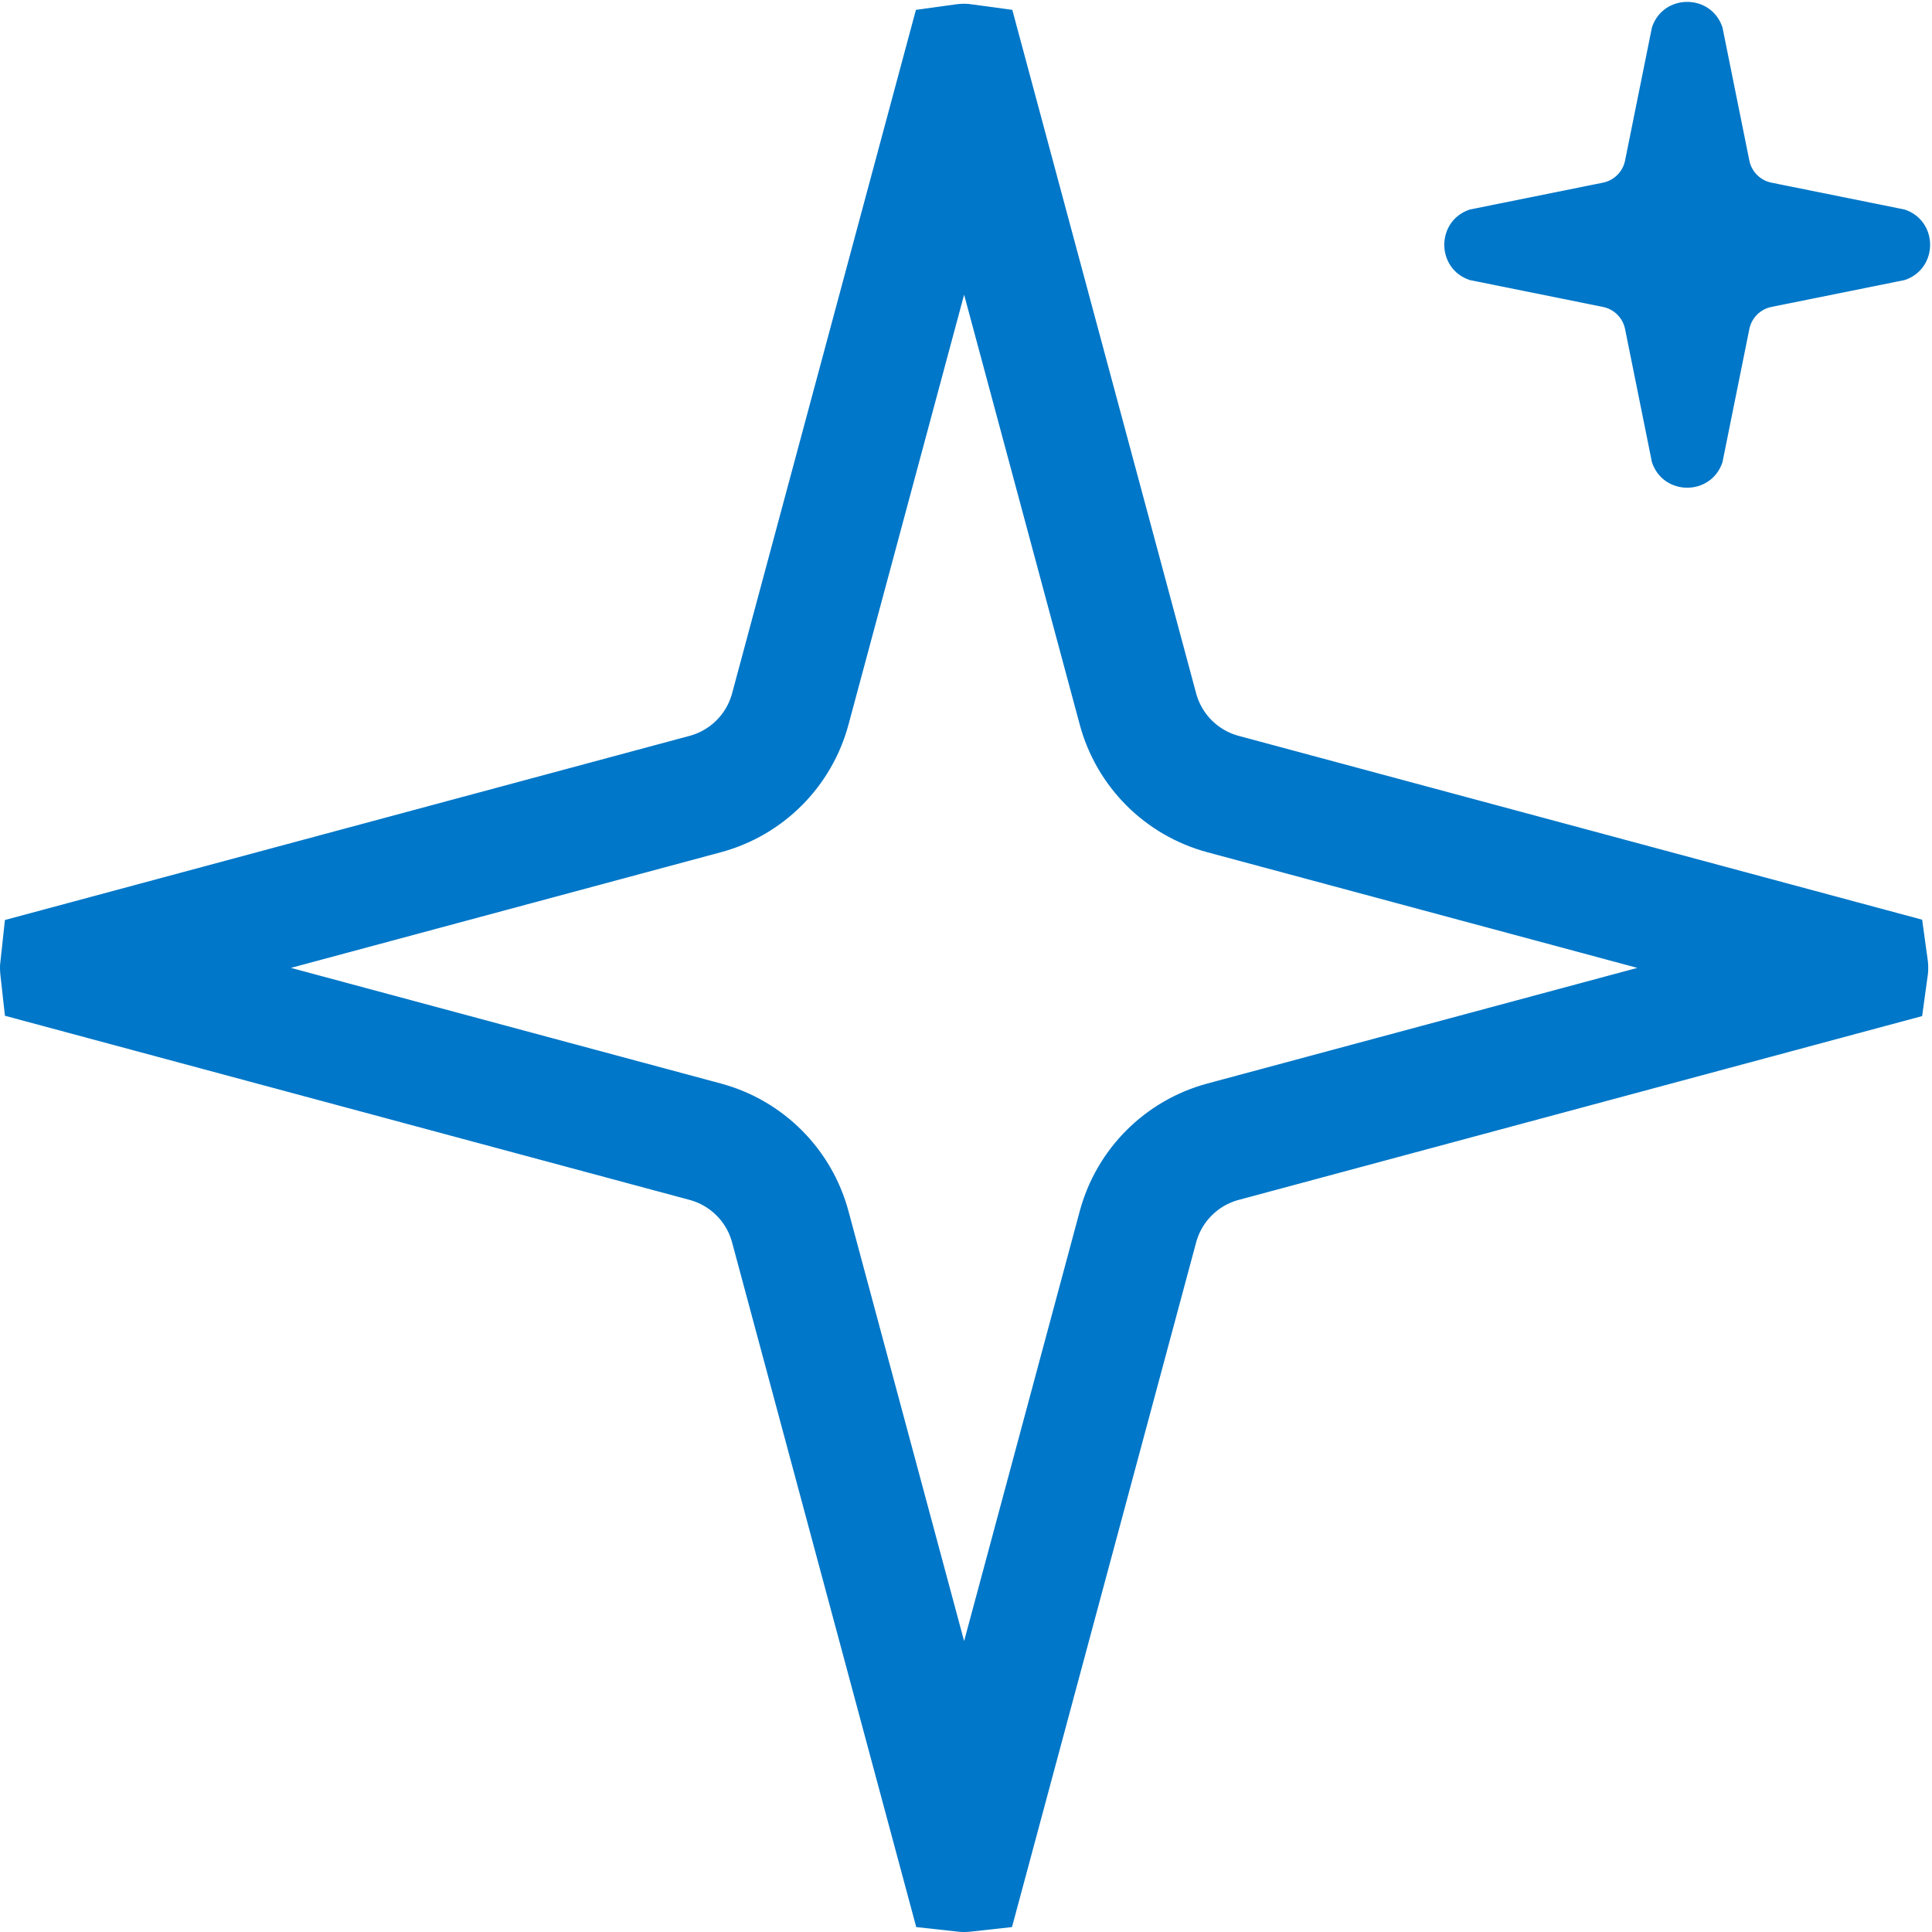
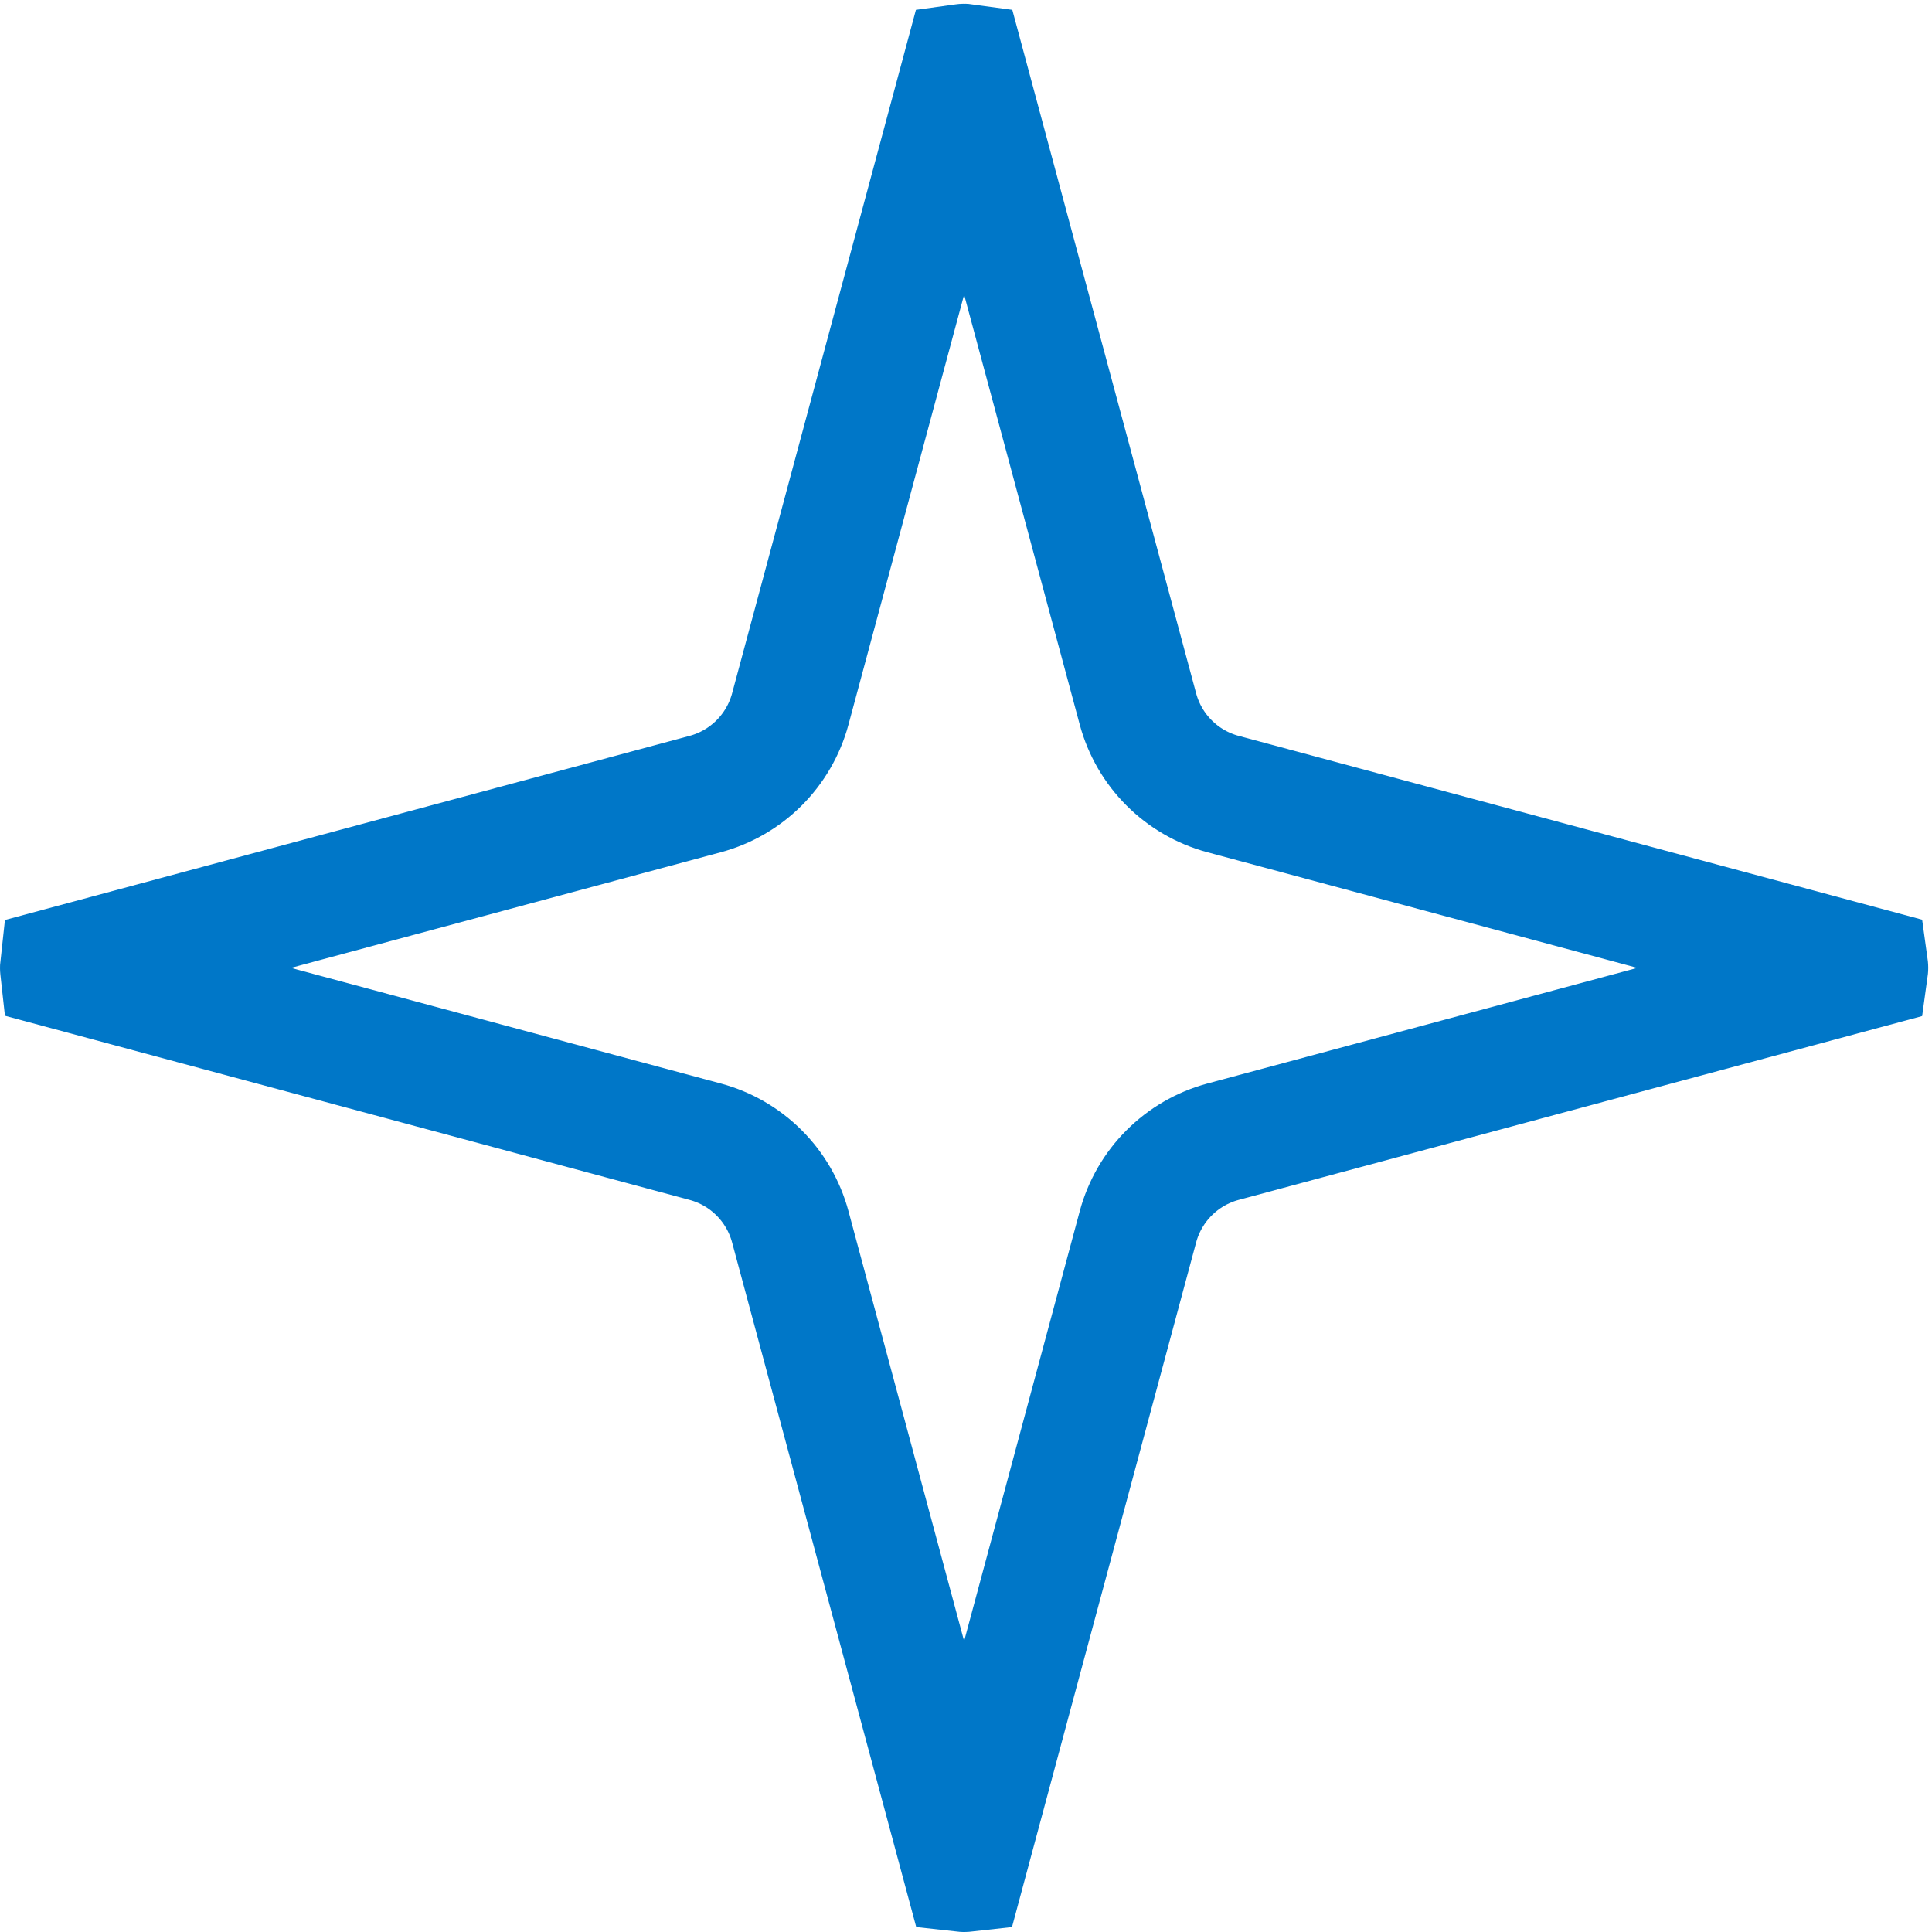
<svg xmlns="http://www.w3.org/2000/svg" width="513" height="513" viewBox="0 0 513 513" fill="none">
  <path d="M209.845 325.746C206.881 314.726 198.274 306.119 187.254 303.155L16.006 257.098C16.002 257.069 16 257.036 16 257C16 256.964 16.002 256.931 16.006 256.902L187.254 210.845C198.274 207.881 206.881 199.274 209.845 188.254L255.902 17.006C255.931 17.002 255.964 17 256 17C256.036 17 256.069 17.002 256.098 17.006L302.155 188.254C305.119 199.274 313.726 207.881 324.746 210.845L495.994 256.902C495.998 256.931 496 256.964 496 257C496 257.036 495.998 257.069 495.994 257.098L324.746 303.155C313.726 306.119 305.119 314.726 302.155 325.746L256.098 496.994C256.069 496.998 256.036 497 256 497C255.964 497 255.931 496.998 255.902 496.994L209.845 325.746ZM256.06 16.886C256.06 16.886 256.061 16.887 256.061 16.887L256.06 16.886Z" stroke="#0077C8" stroke-width="32" />
-   <path d="M431.991 87.268C431.354 84.112 428.888 81.645 425.732 81.009L390.4 73.879C381.867 71.035 381.867 58.965 390.4 56.12L425.732 48.991C428.888 48.355 431.354 45.888 431.991 42.732L439.12 7.4C441.965 -1.133 454.035 -1.133 456.879 7.4L464.009 42.732C464.645 45.888 467.112 48.355 470.268 48.991L505.6 56.12C514.133 58.965 514.133 71.035 505.6 73.879L470.268 81.009C467.112 81.645 464.645 84.112 464.009 87.268L456.88 122.6C454.035 131.133 441.965 131.133 439.12 122.6L431.991 87.268Z" fill="#0077C8" stroke="#0077C8" />
</svg>